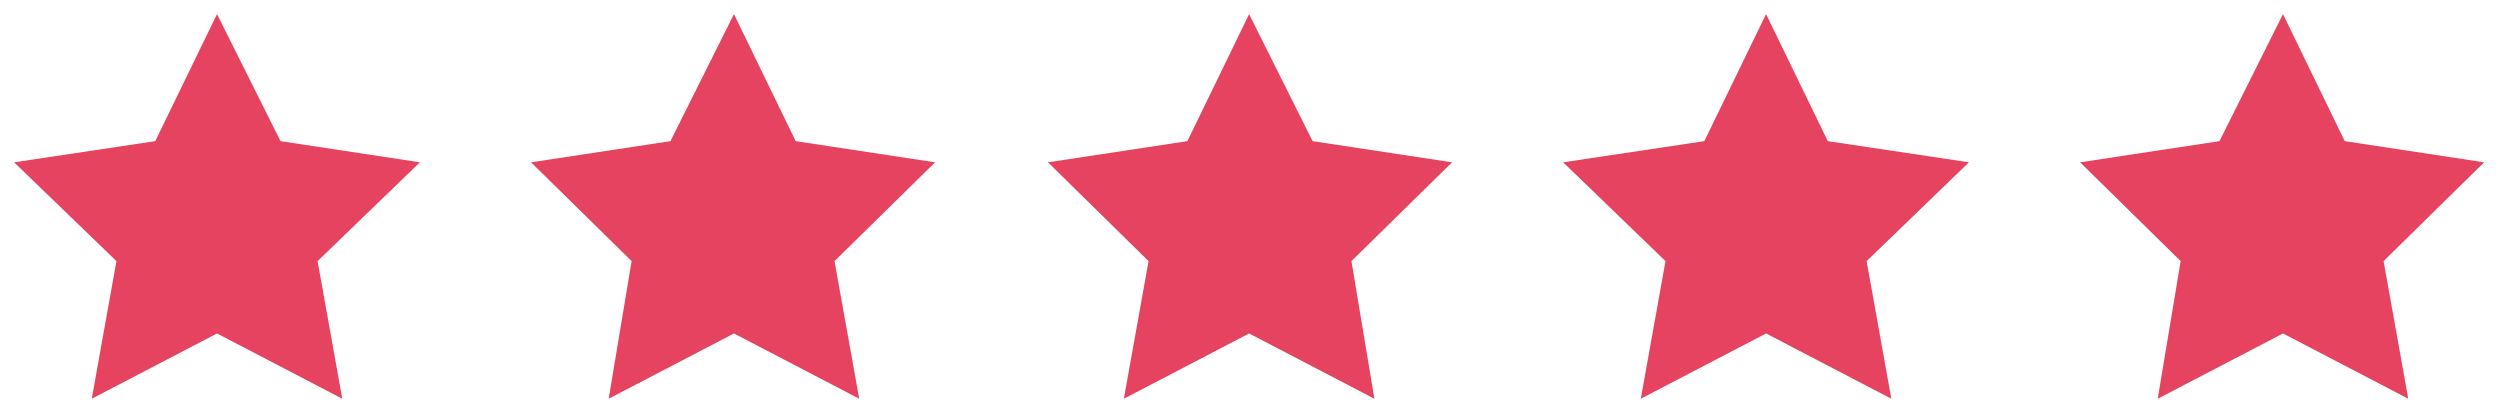
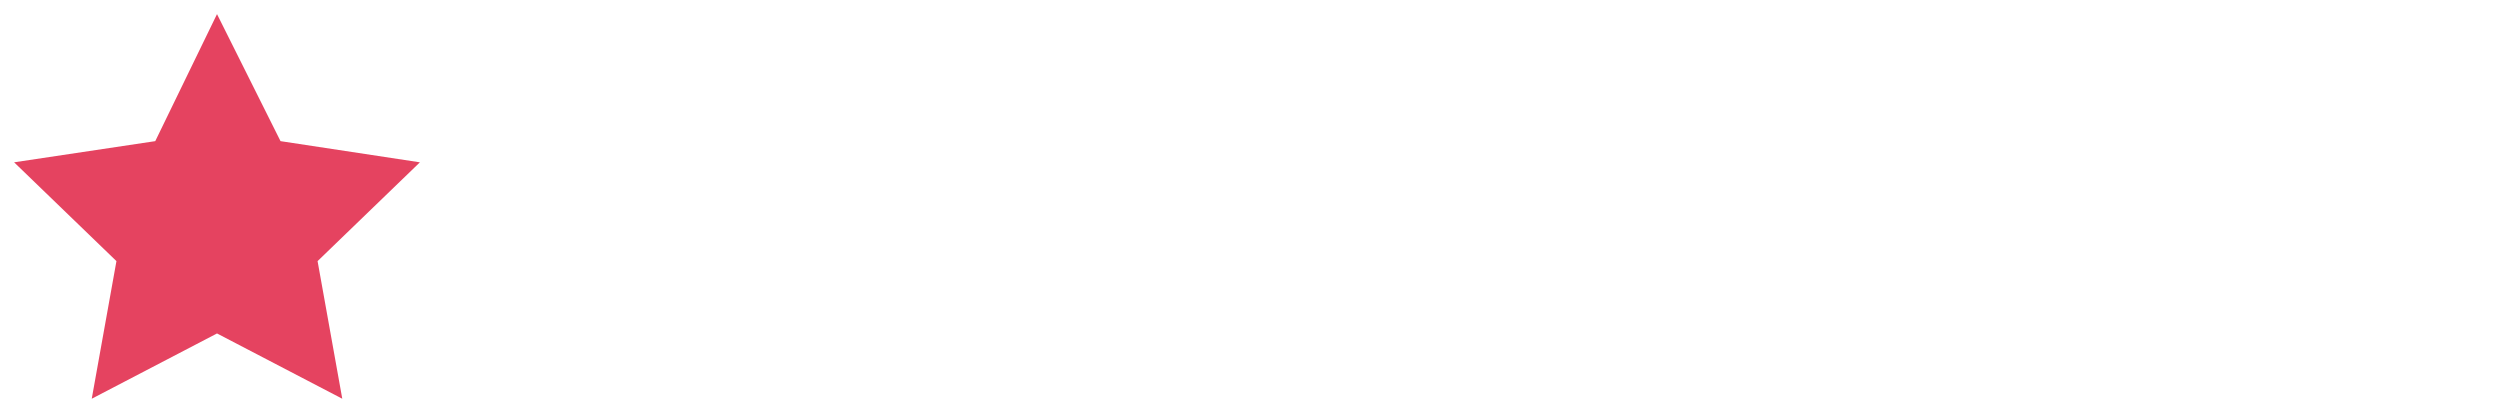
<svg xmlns="http://www.w3.org/2000/svg" version="1.1" id="Capa_1" x="0px" y="0px" viewBox="0 0 141.7 23.6" style="enable-background:new 0 0 141.7 23.6;" xml:space="preserve">
  <style type="text/css">
	.st0{fill:#E54360;}
</style>
  <g>
    <polygon class="st0" points="8.8,8 12.3,0.8 15.9,8 23.8,9.2 18,14.8 19.4,22.6 12.3,18.9 5.2,22.6 6.6,14.8 0.8,9.2  " />
-     <polygon class="st0" points="38,8 41.6,0.8 45.1,8 53,9.2 47.3,14.8 48.7,22.6 41.6,18.9 34.5,22.6 35.8,14.8 30.1,9.2  " />
-     <polygon class="st0" points="67.3,8 70.8,0.8 74.4,8 82.3,9.2 76.6,14.8 77.9,22.6 70.8,18.9 63.7,22.6 65.1,14.8 59.4,9.2  " />
-     <polygon class="st0" points="96.6,8 100.1,0.8 103.6,8 111.6,9.2 105.8,14.8 107.2,22.6 100.1,18.9 93,22.6 94.4,14.8 88.6,9.2     " />
-     <polygon class="st0" points="125.8,8 129.4,0.8 132.9,8 140.8,9.2 135.1,14.8 136.5,22.6 129.4,18.9 122.3,22.6 123.6,14.8    117.9,9.2  " />
  </g>
</svg>